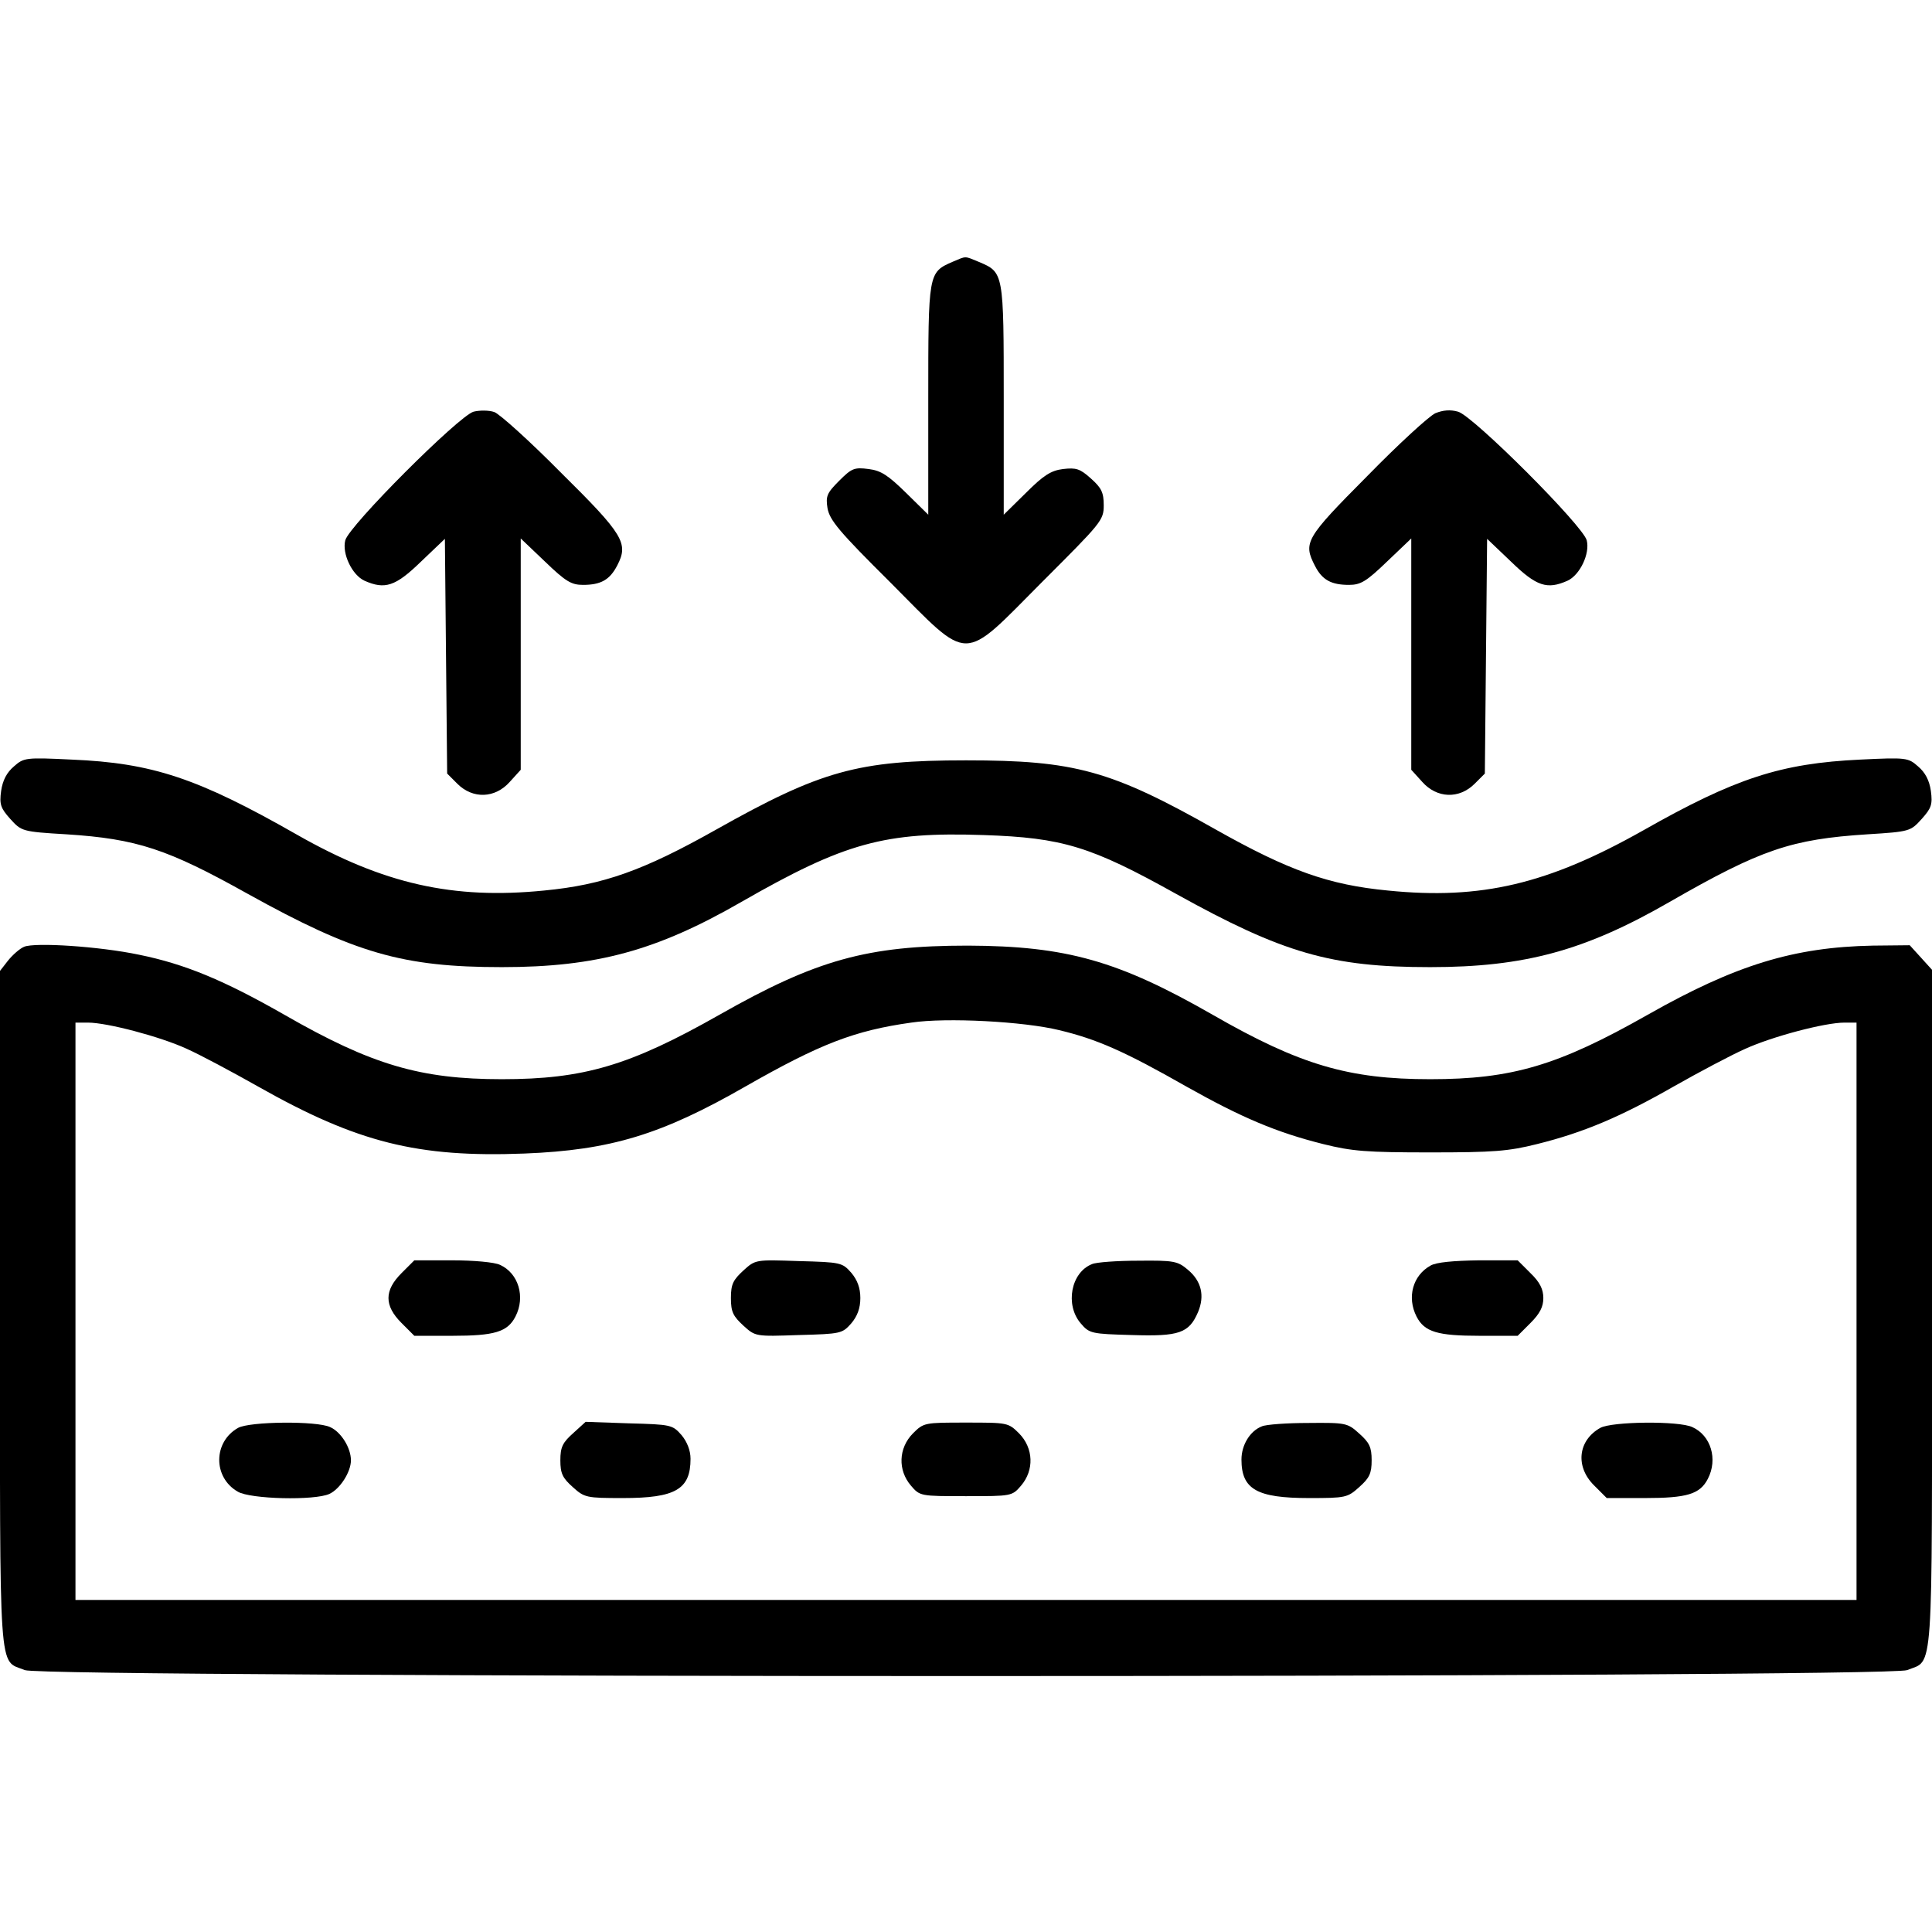
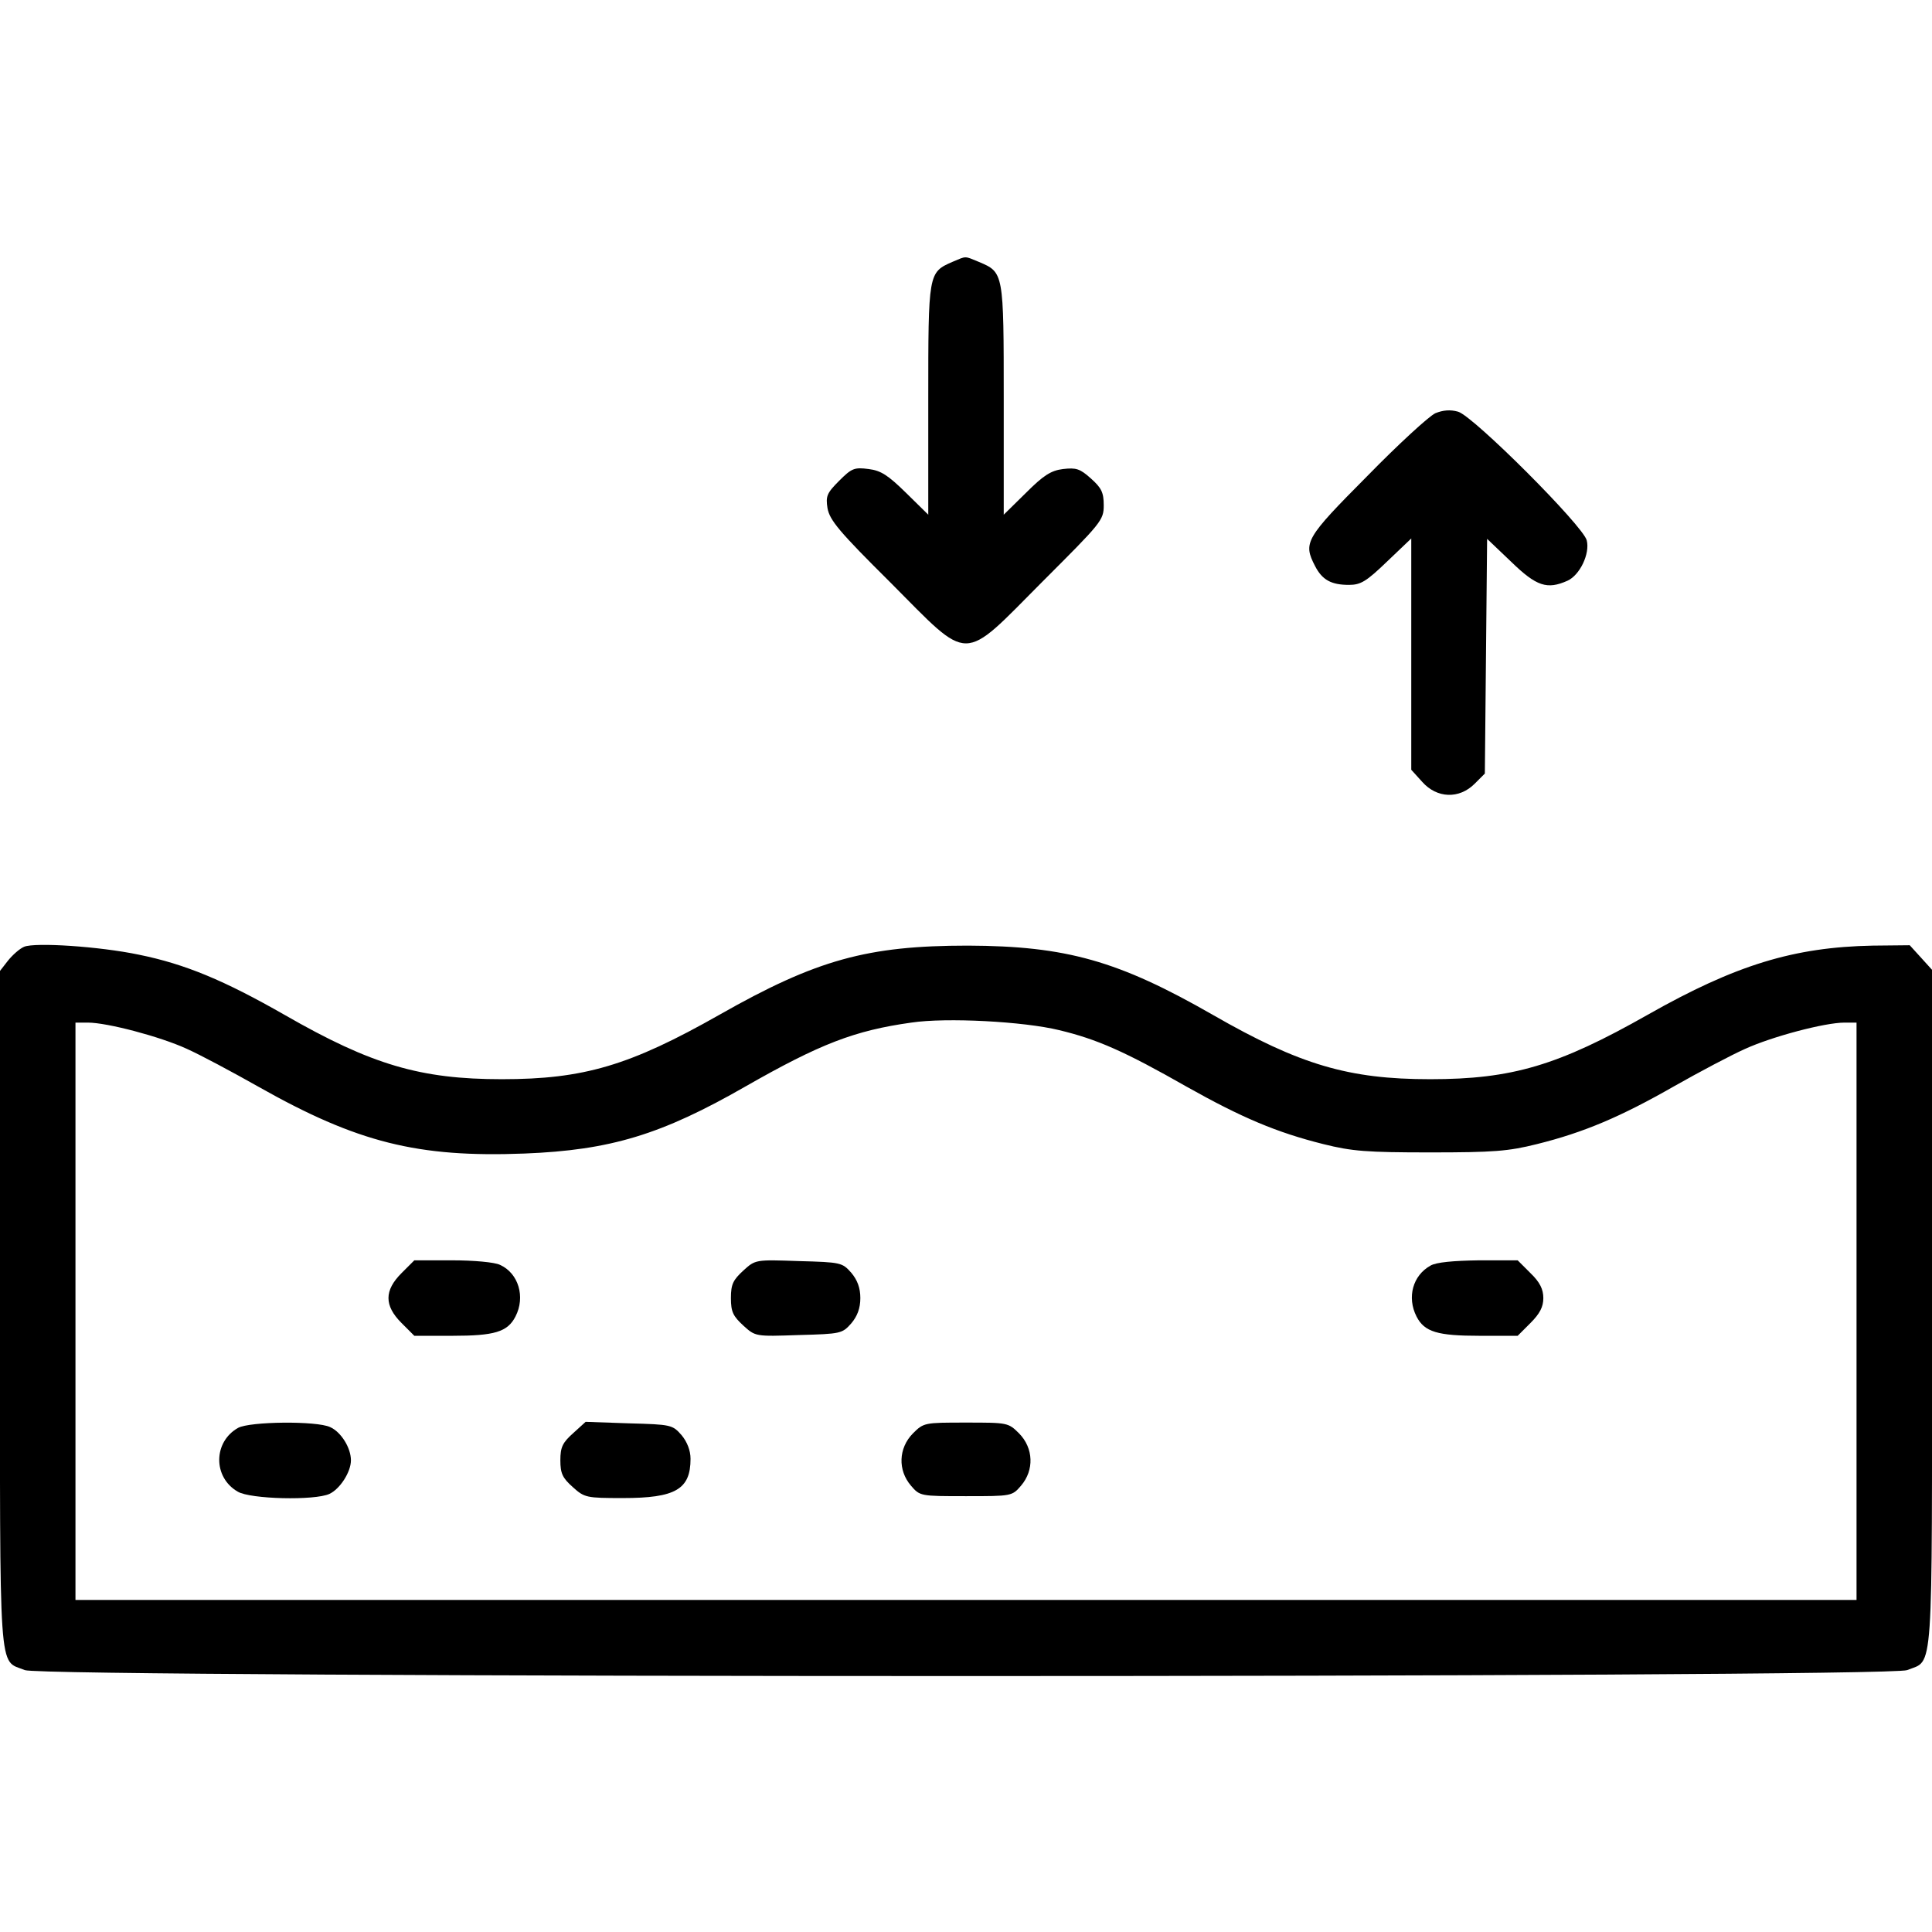
<svg xmlns="http://www.w3.org/2000/svg" version="1.0" width="512pt" height="512pt" viewBox="0 0 512 512" preserveAspectRatio="xMidYMid meet">
  <g transform="translate(0,512) scale(0.1,-0.1)" fill="#000000" stroke="none">
    <path d="M2524 4426 c-64 -28 -64 -29 -64 -365 l0 -305 -59 58 c-47 46 -66 59 -99 63 -38 5 -45 2 -78 -31 -33 -33 -36 -41 -31 -73 6 -32 31 -62 167 -197 214 -215 186 -215 402 2 157 157 163 163 163 203 0 34 -6 46 -34 71 -29 26 -39 29 -74 25 -32 -4 -52 -17 -98 -63 l-59 -58 0 305 c0 338 0 337 -66 365 -39 16 -32 16 -70 0z" />
-     <path d="M1255 4029 c-39 -11 -331 -303 -340 -341 -9 -35 18 -92 51 -107 54 -24 82 -15 149 50 l64 61 3 -311 3 -311 27 -27 c41 -41 100 -39 139 5 l29 32 0 307 0 306 64 -61 c55 -53 70 -62 101 -62 47 0 71 13 91 52 30 58 17 81 -149 245 -83 84 -163 156 -177 161 -14 5 -39 5 -55 1z" />
    <path d="M3804 4025 c-16 -7 -98 -82 -181 -167 -164 -165 -170 -176 -138 -238 19 -37 43 -50 90 -50 31 0 46 9 101 62 l64 61 0 -306 0 -307 29 -32 c39 -44 98 -46 139 -5 l27 27 3 311 3 311 64 -61 c67 -65 95 -74 149 -50 33 15 60 72 51 107 -9 38 -301 330 -341 341 -21 6 -40 4 -60 -4z" />
-     <path d="M37 3089 c-19 -16 -30 -37 -34 -65 -5 -36 -1 -46 24 -74 30 -33 31 -34 149 -41 187 -12 268 -39 481 -158 283 -157 410 -194 673 -194 251 0 411 44 635 173 274 157 379 186 642 177 209 -7 284 -30 510 -156 283 -157 410 -194 673 -194 251 0 411 44 635 173 242 139 322 166 524 179 113 7 114 8 144 41 25 28 29 38 24 74 -4 28 -15 49 -34 65 -26 23 -31 24 -153 18 -211 -10 -331 -49 -576 -188 -252 -142 -429 -184 -676 -159 -157 15 -263 53 -455 161 -279 158 -375 184 -663 184 -287 0 -384 -27 -663 -184 -192 -108 -298 -146 -455 -161 -241 -24 -425 17 -655 148 -263 150 -383 190 -597 199 -122 6 -127 5 -153 -18z" />
    <path d="M64 2611 c-12 -5 -31 -22 -43 -37 l-21 -27 0 -896 c0 -995 -5 -928 66 -957 50 -21 4938 -21 4988 0 71 29 66 -38 66 958 l0 898 -29 32 -30 33 -98 -1 c-209 -4 -363 -51 -596 -183 -238 -135 -360 -171 -577 -171 -216 0 -345 38 -575 170 -251 144 -389 183 -650 184 -266 0 -401 -37 -658 -183 -238 -135 -360 -171 -577 -171 -216 0 -345 38 -575 170 -161 92 -264 135 -387 160 -105 22 -275 33 -304 21z m2743 -221 c100 -24 173 -56 338 -150 146 -82 238 -121 362 -152 76 -19 115 -22 283 -22 168 0 207 3 283 22 125 31 223 73 363 153 67 38 152 83 188 99 72 33 212 70 264 70 l32 0 0 -765 0 -765 -2360 0 -2360 0 0 765 0 765 33 0 c51 0 191 -37 261 -69 36 -16 122 -62 191 -101 262 -148 422 -188 705 -177 228 9 363 50 586 178 198 113 289 148 439 169 93 14 298 3 392 -20z" />
    <path d="M1064 1746 c-46 -46 -46 -86 0 -132 l34 -34 101 0 c111 0 146 10 167 51 27 52 8 115 -41 137 -14 7 -70 12 -126 12 l-101 0 -34 -34z" />
    <path d="M1970 1753 c-27 -25 -33 -36 -33 -73 0 -37 6 -48 33 -73 32 -29 32 -29 147 -25 112 3 115 4 139 31 16 19 24 40 24 67 0 27 -8 48 -24 67 -24 27 -27 28 -139 31 -115 4 -115 4 -147 -25z" />
-     <path d="M2894 1770 c-56 -22 -72 -108 -30 -157 23 -27 28 -28 136 -31 125 -4 151 5 175 61 18 43 9 82 -27 112 -27 23 -37 25 -131 24 -56 0 -112 -4 -123 -9z" />
    <path d="M3791 1766 c-47 -26 -63 -84 -37 -135 21 -41 56 -51 167 -51 l101 0 34 34 c25 25 34 43 34 66 0 23 -9 42 -34 66 l-34 34 -103 0 c-67 -1 -113 -5 -128 -14z" />
    <path d="M631 1336 c-66 -37 -67 -131 -1 -169 33 -20 204 -24 243 -6 28 13 57 58 57 89 0 33 -26 75 -55 88 -36 17 -213 15 -244 -2z" />
    <path d="M1519 1322 c-28 -25 -34 -37 -34 -72 0 -35 6 -47 33 -71 31 -28 36 -29 133 -29 139 0 179 23 179 104 0 22 -9 45 -24 63 -24 27 -27 28 -139 31 l-115 4 -33 -30z" />
    <path d="M2419 1321 c-38 -39 -40 -97 -5 -138 24 -28 25 -28 146 -28 121 0 122 0 146 28 35 41 33 99 -5 138 -29 29 -31 29 -141 29 -110 0 -112 0 -141 -29z" />
-     <path d="M3344 1340 c-31 -12 -54 -49 -54 -88 0 -79 41 -102 179 -102 97 0 102 1 133 29 27 24 33 36 33 71 0 35 -6 47 -33 71 -31 28 -35 29 -135 28 -56 0 -112 -4 -123 -9z" />
-     <path d="M4241 1336 c-59 -33 -67 -102 -17 -152 l34 -34 101 0 c111 0 146 10 167 51 27 52 8 115 -41 137 -36 17 -213 15 -244 -2z" />
  </g>
</svg>